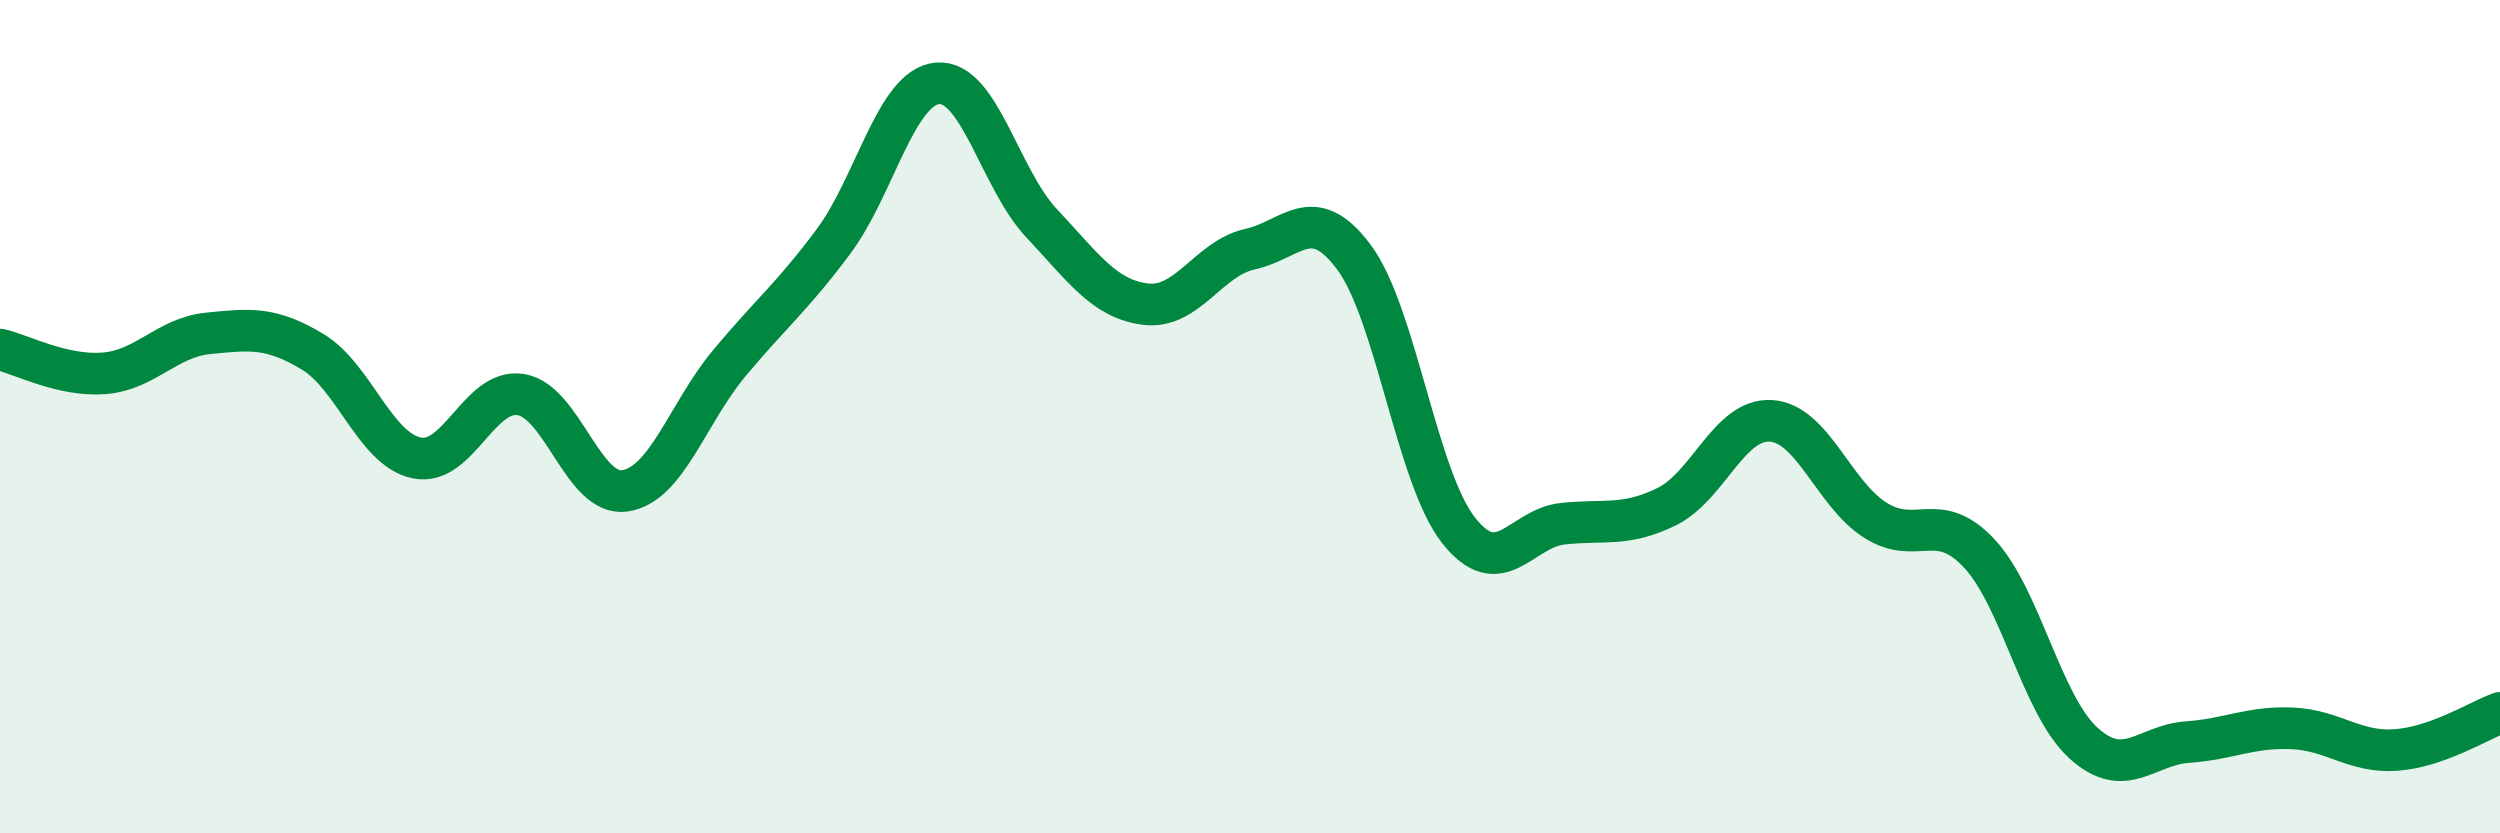
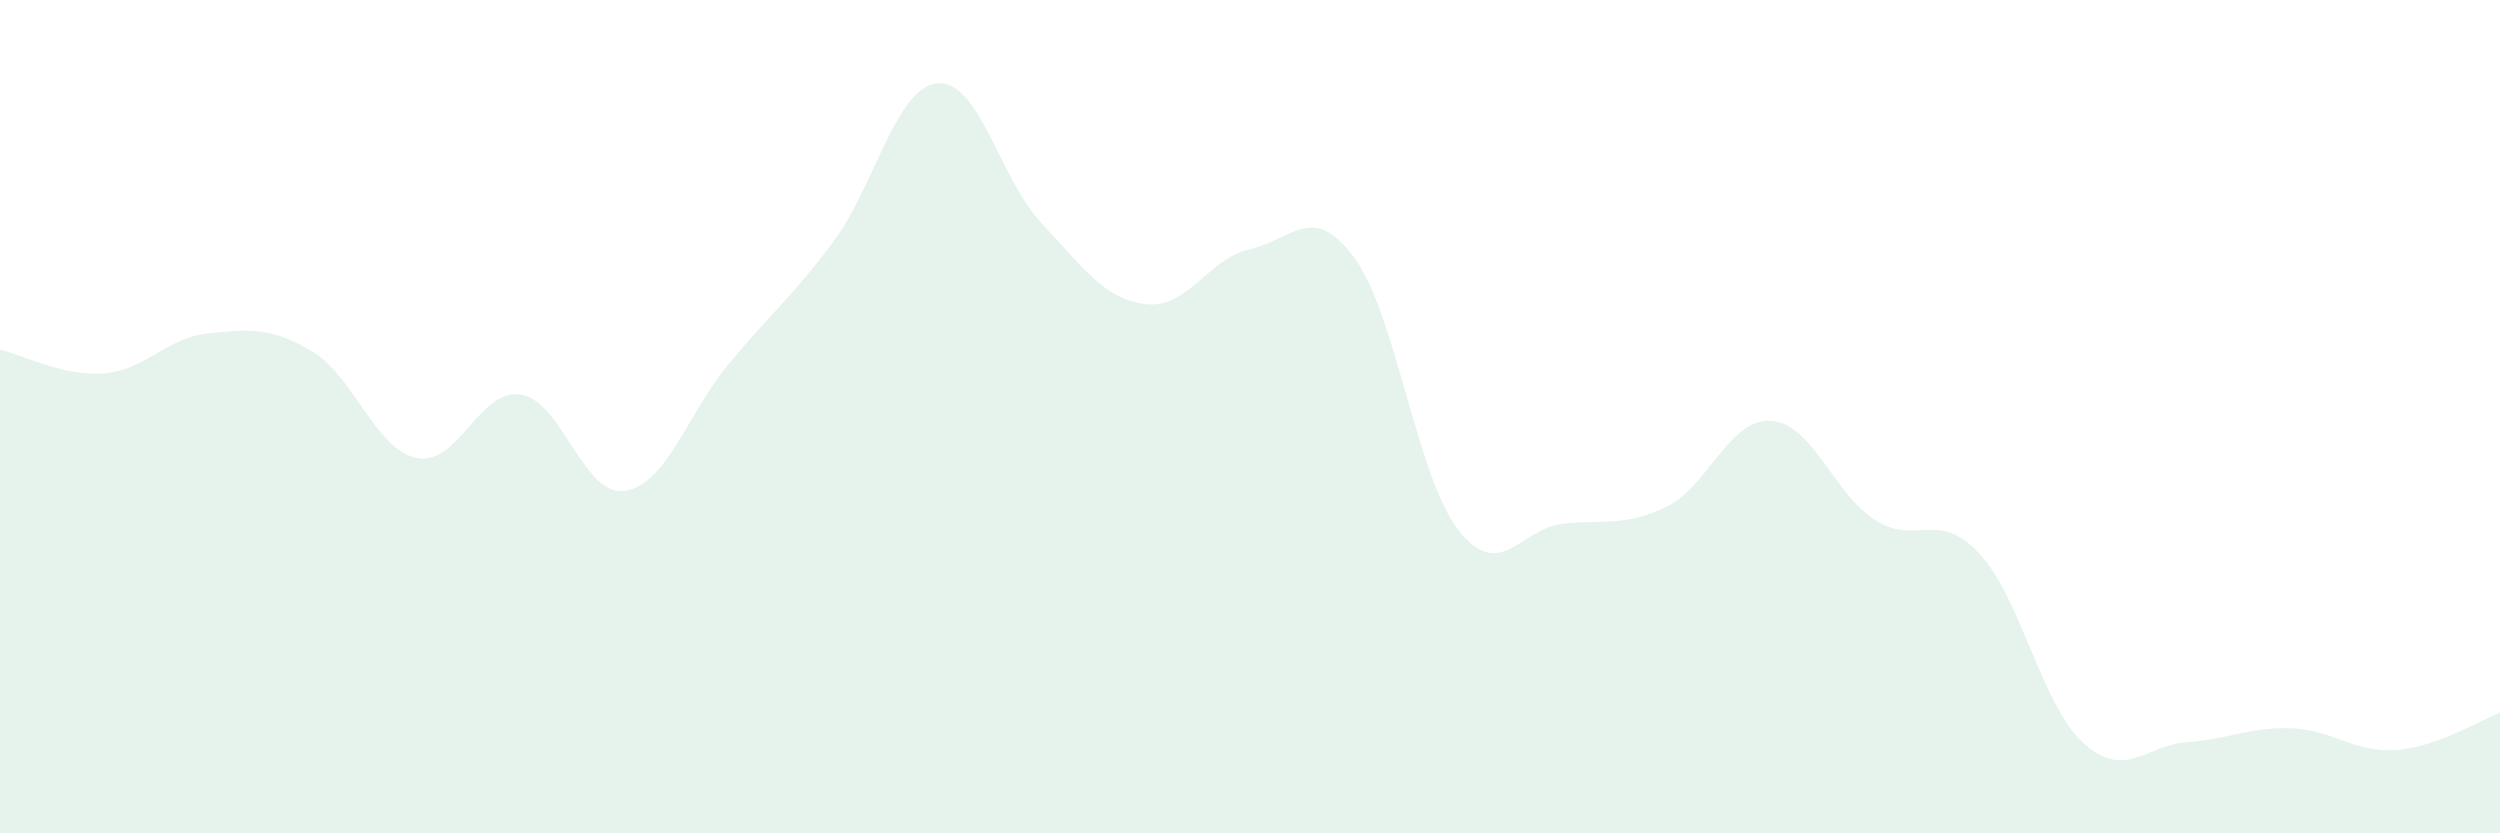
<svg xmlns="http://www.w3.org/2000/svg" width="60" height="20" viewBox="0 0 60 20">
  <path d="M 0,8.39 C 0.5,8.5 1.5,9.04 2.5,8.96 C 3.5,8.88 4,8.1 5,8 C 6,7.9 6.5,7.84 7.5,8.44 C 8.5,9.04 9,10.78 10,10.99 C 11,11.2 11.5,9.31 12.5,9.47 C 13.5,9.63 14,11.93 15,11.78 C 16,11.63 16.5,9.92 17.5,8.72 C 18.5,7.52 19,7.14 20,5.8 C 21,4.46 21.5,2.09 22.5,2 C 23.5,1.91 24,4.3 25,5.36 C 26,6.42 26.5,7.18 27.5,7.3 C 28.5,7.42 29,6.2 30,5.98 C 31,5.76 31.5,4.83 32.5,6.18 C 33.5,7.53 34,11.44 35,12.72 C 36,14 36.5,12.68 37.5,12.57 C 38.5,12.46 39,12.65 40,12.16 C 41,11.67 41.5,10.04 42.5,10.1 C 43.5,10.16 44,11.84 45,12.48 C 46,13.12 46.5,12.21 47.5,13.28 C 48.5,14.35 49,16.92 50,17.83 C 51,18.74 51.5,17.88 52.5,17.81 C 53.5,17.74 54,17.44 55,17.48 C 56,17.52 56.5,18.07 57.5,18 C 58.5,17.93 59.5,17.29 60,17.11L60 20L0 20Z" fill="#008740" opacity="0.1" stroke-linecap="round" stroke-linejoin="round" />
-   <path d="M 0,8.39 C 0.5,8.5 1.5,9.04 2.5,8.96 C 3.5,8.88 4,8.1 5,8 C 6,7.9 6.5,7.84 7.5,8.44 C 8.5,9.04 9,10.78 10,10.99 C 11,11.2 11.5,9.31 12.5,9.47 C 13.5,9.63 14,11.93 15,11.78 C 16,11.63 16.5,9.92 17.5,8.72 C 18.5,7.52 19,7.14 20,5.8 C 21,4.46 21.5,2.09 22.5,2 C 23.5,1.91 24,4.3 25,5.36 C 26,6.42 26.5,7.18 27.5,7.3 C 28.5,7.42 29,6.2 30,5.98 C 31,5.76 31.5,4.83 32.5,6.18 C 33.5,7.53 34,11.44 35,12.72 C 36,14 36.5,12.68 37.5,12.57 C 38.5,12.46 39,12.65 40,12.16 C 41,11.67 41.5,10.04 42.5,10.1 C 43.5,10.16 44,11.84 45,12.48 C 46,13.12 46.5,12.21 47.5,13.28 C 48.5,14.35 49,16.92 50,17.83 C 51,18.74 51.5,17.88 52.5,17.81 C 53.5,17.74 54,17.44 55,17.48 C 56,17.52 56.5,18.07 57.5,18 C 58.5,17.93 59.5,17.29 60,17.11" stroke="#008740" stroke-width="1" fill="none" stroke-linecap="round" stroke-linejoin="round" />
</svg>